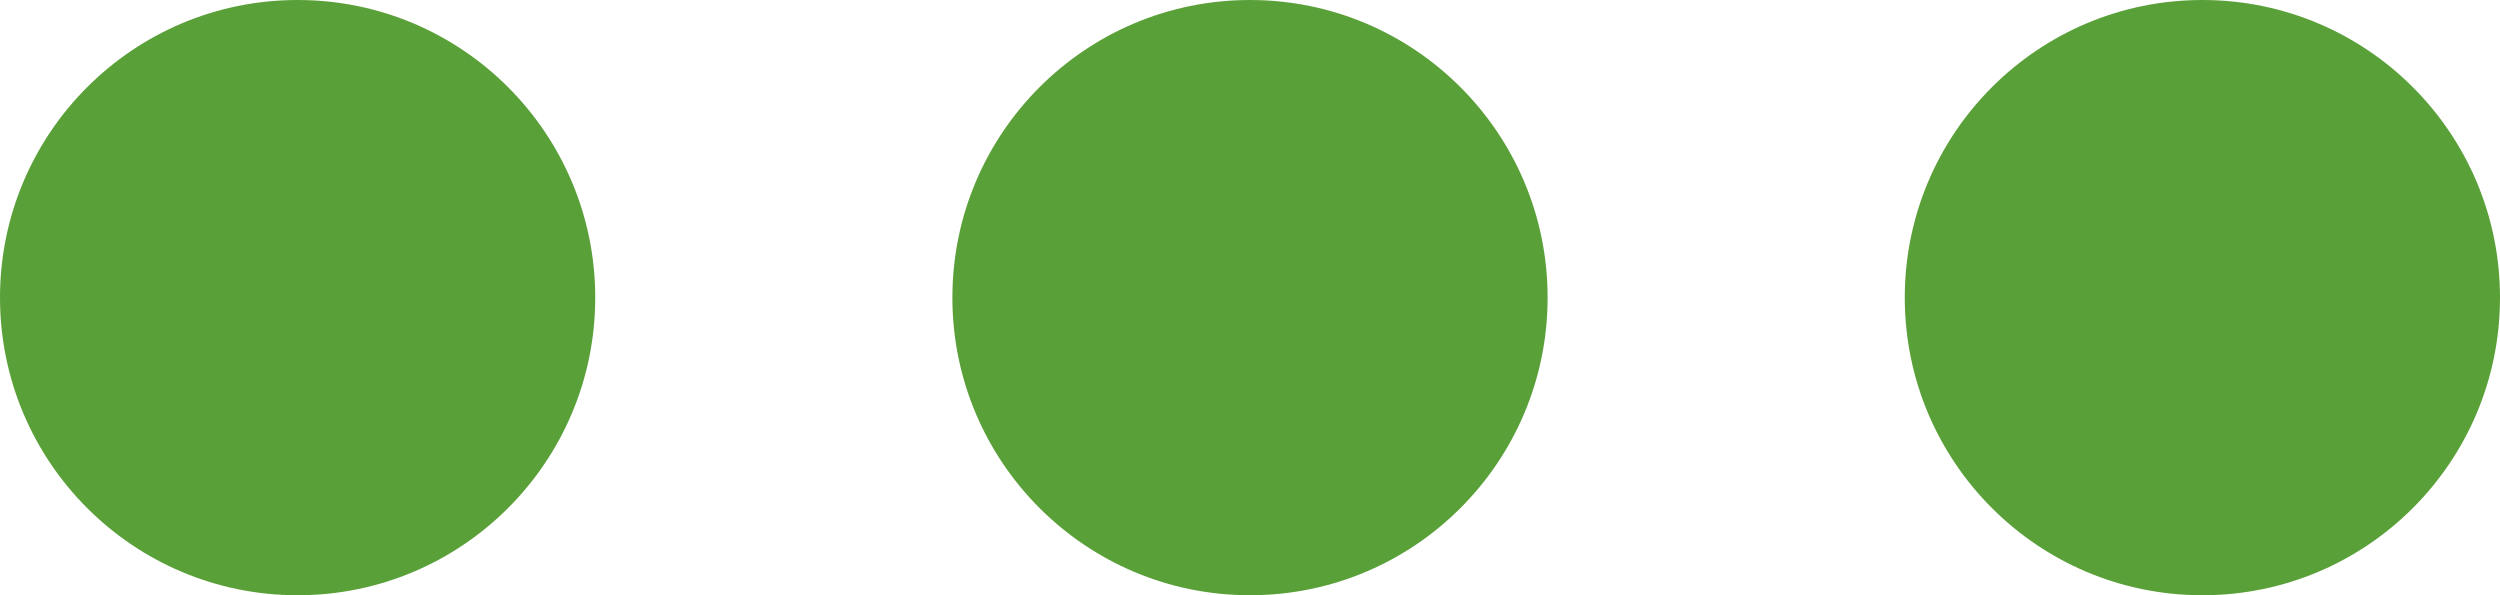
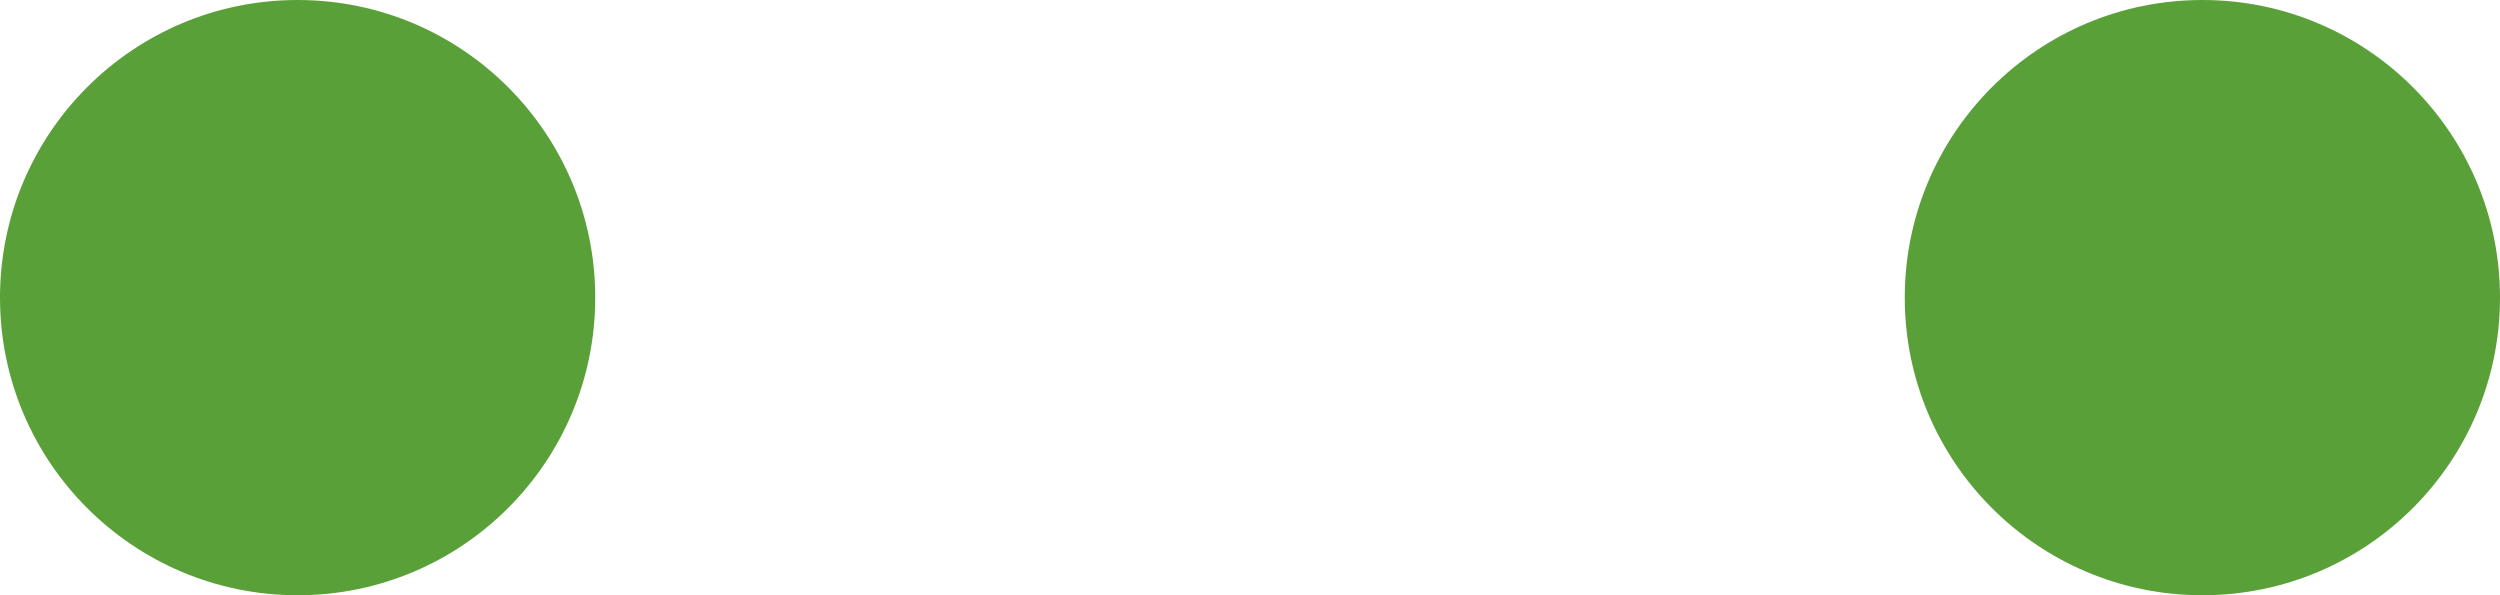
<svg xmlns="http://www.w3.org/2000/svg" data-name="Calque 1" width="21" height="5" viewBox="0 0 21 5">
  <circle data-name="Ellipse 5" cx="2.5" cy="2.5" r="2.5" fill="#5aa039" />
-   <circle data-name="Ellipse 6" cx="10.5" cy="2.5" r="2.5" fill="#5aa039" />
  <circle data-name="Ellipse 7" cx="18.5" cy="2.5" r="2.5" fill="#5aa039" />
</svg>